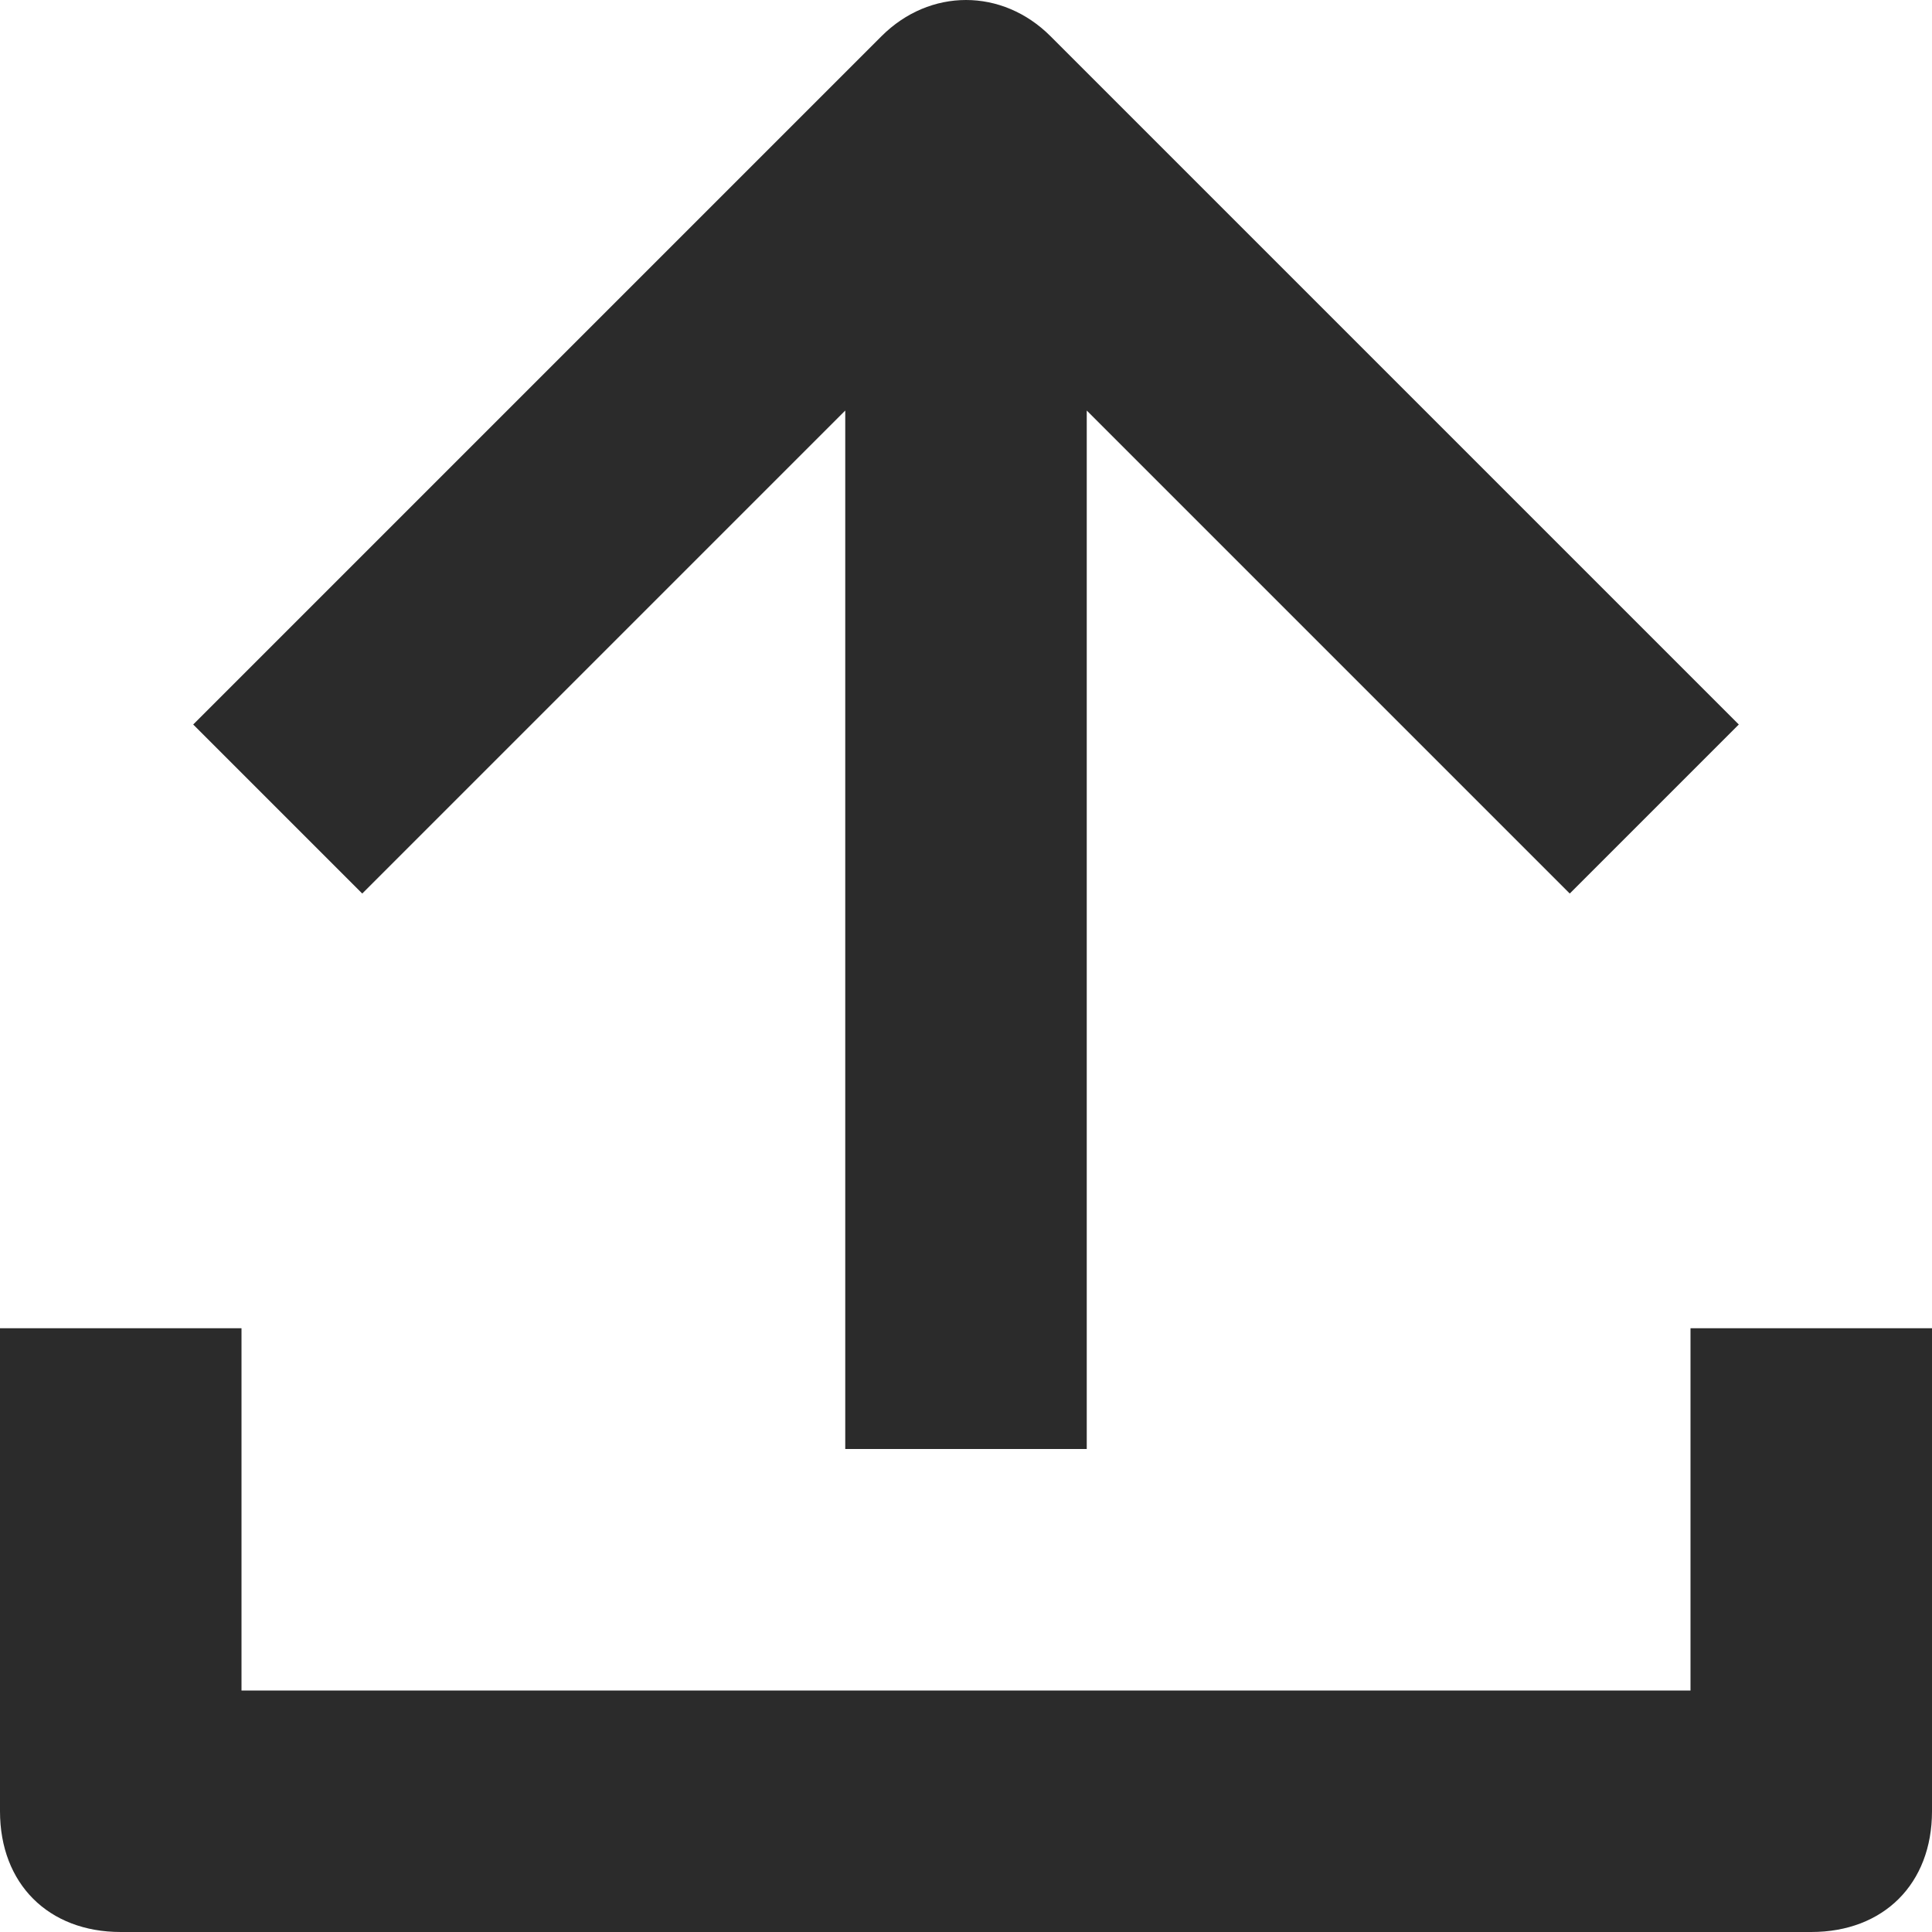
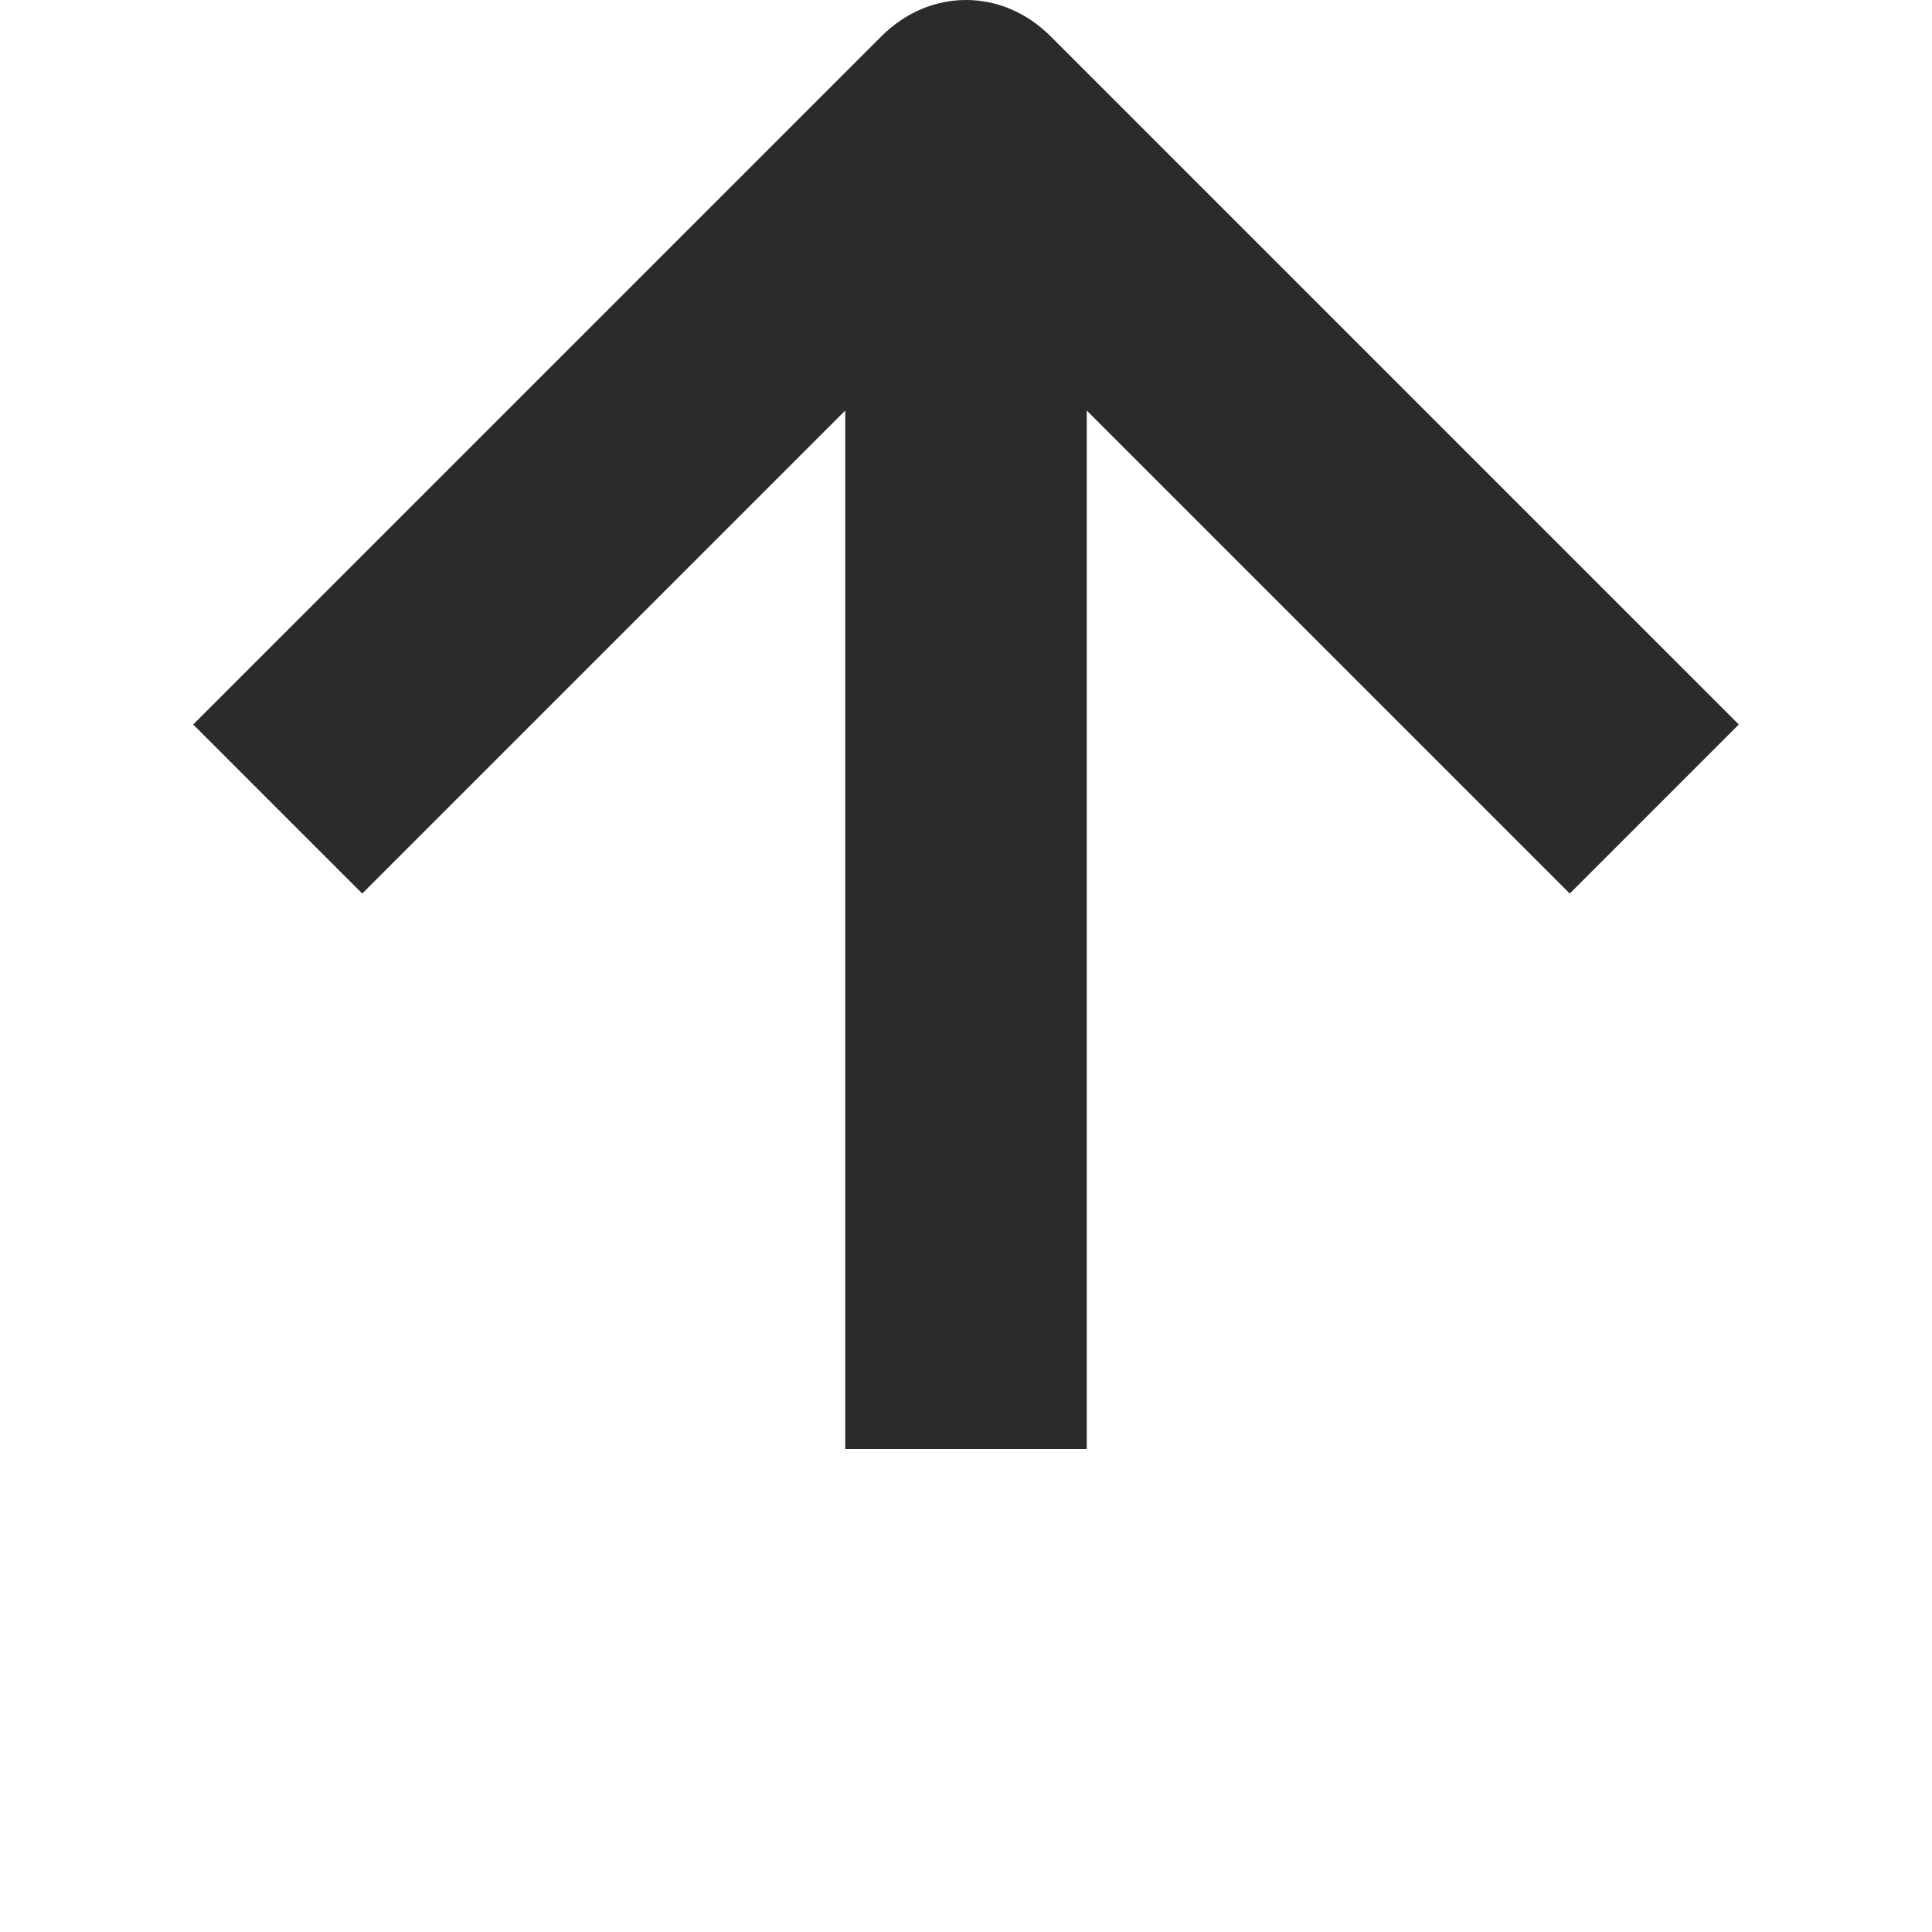
<svg xmlns="http://www.w3.org/2000/svg" width="16" height="16" fill="none" viewBox="0 0 16 16">
-   <path fill="#2B2B2B" d="M7 3.4V12h2V3.4l4 4L14.4 6 8.7.3c-.4-.4-1-.4-1.4 0L1.6 6 3 7.4l4-4z" />
-   <path fill="#2B2B2B" d="M14 14H2v-3H0v4c0 .6.4 1 1 1h14c.6 0 1-.4 1-1v-4h-2v3z" />
+   <path fill="#2B2B2B" d="M7 3.4V12h2V3.4l4 4L14.4 6 8.7.3c-.4-.4-1-.4-1.4 0L1.6 6 3 7.4z" />
</svg>